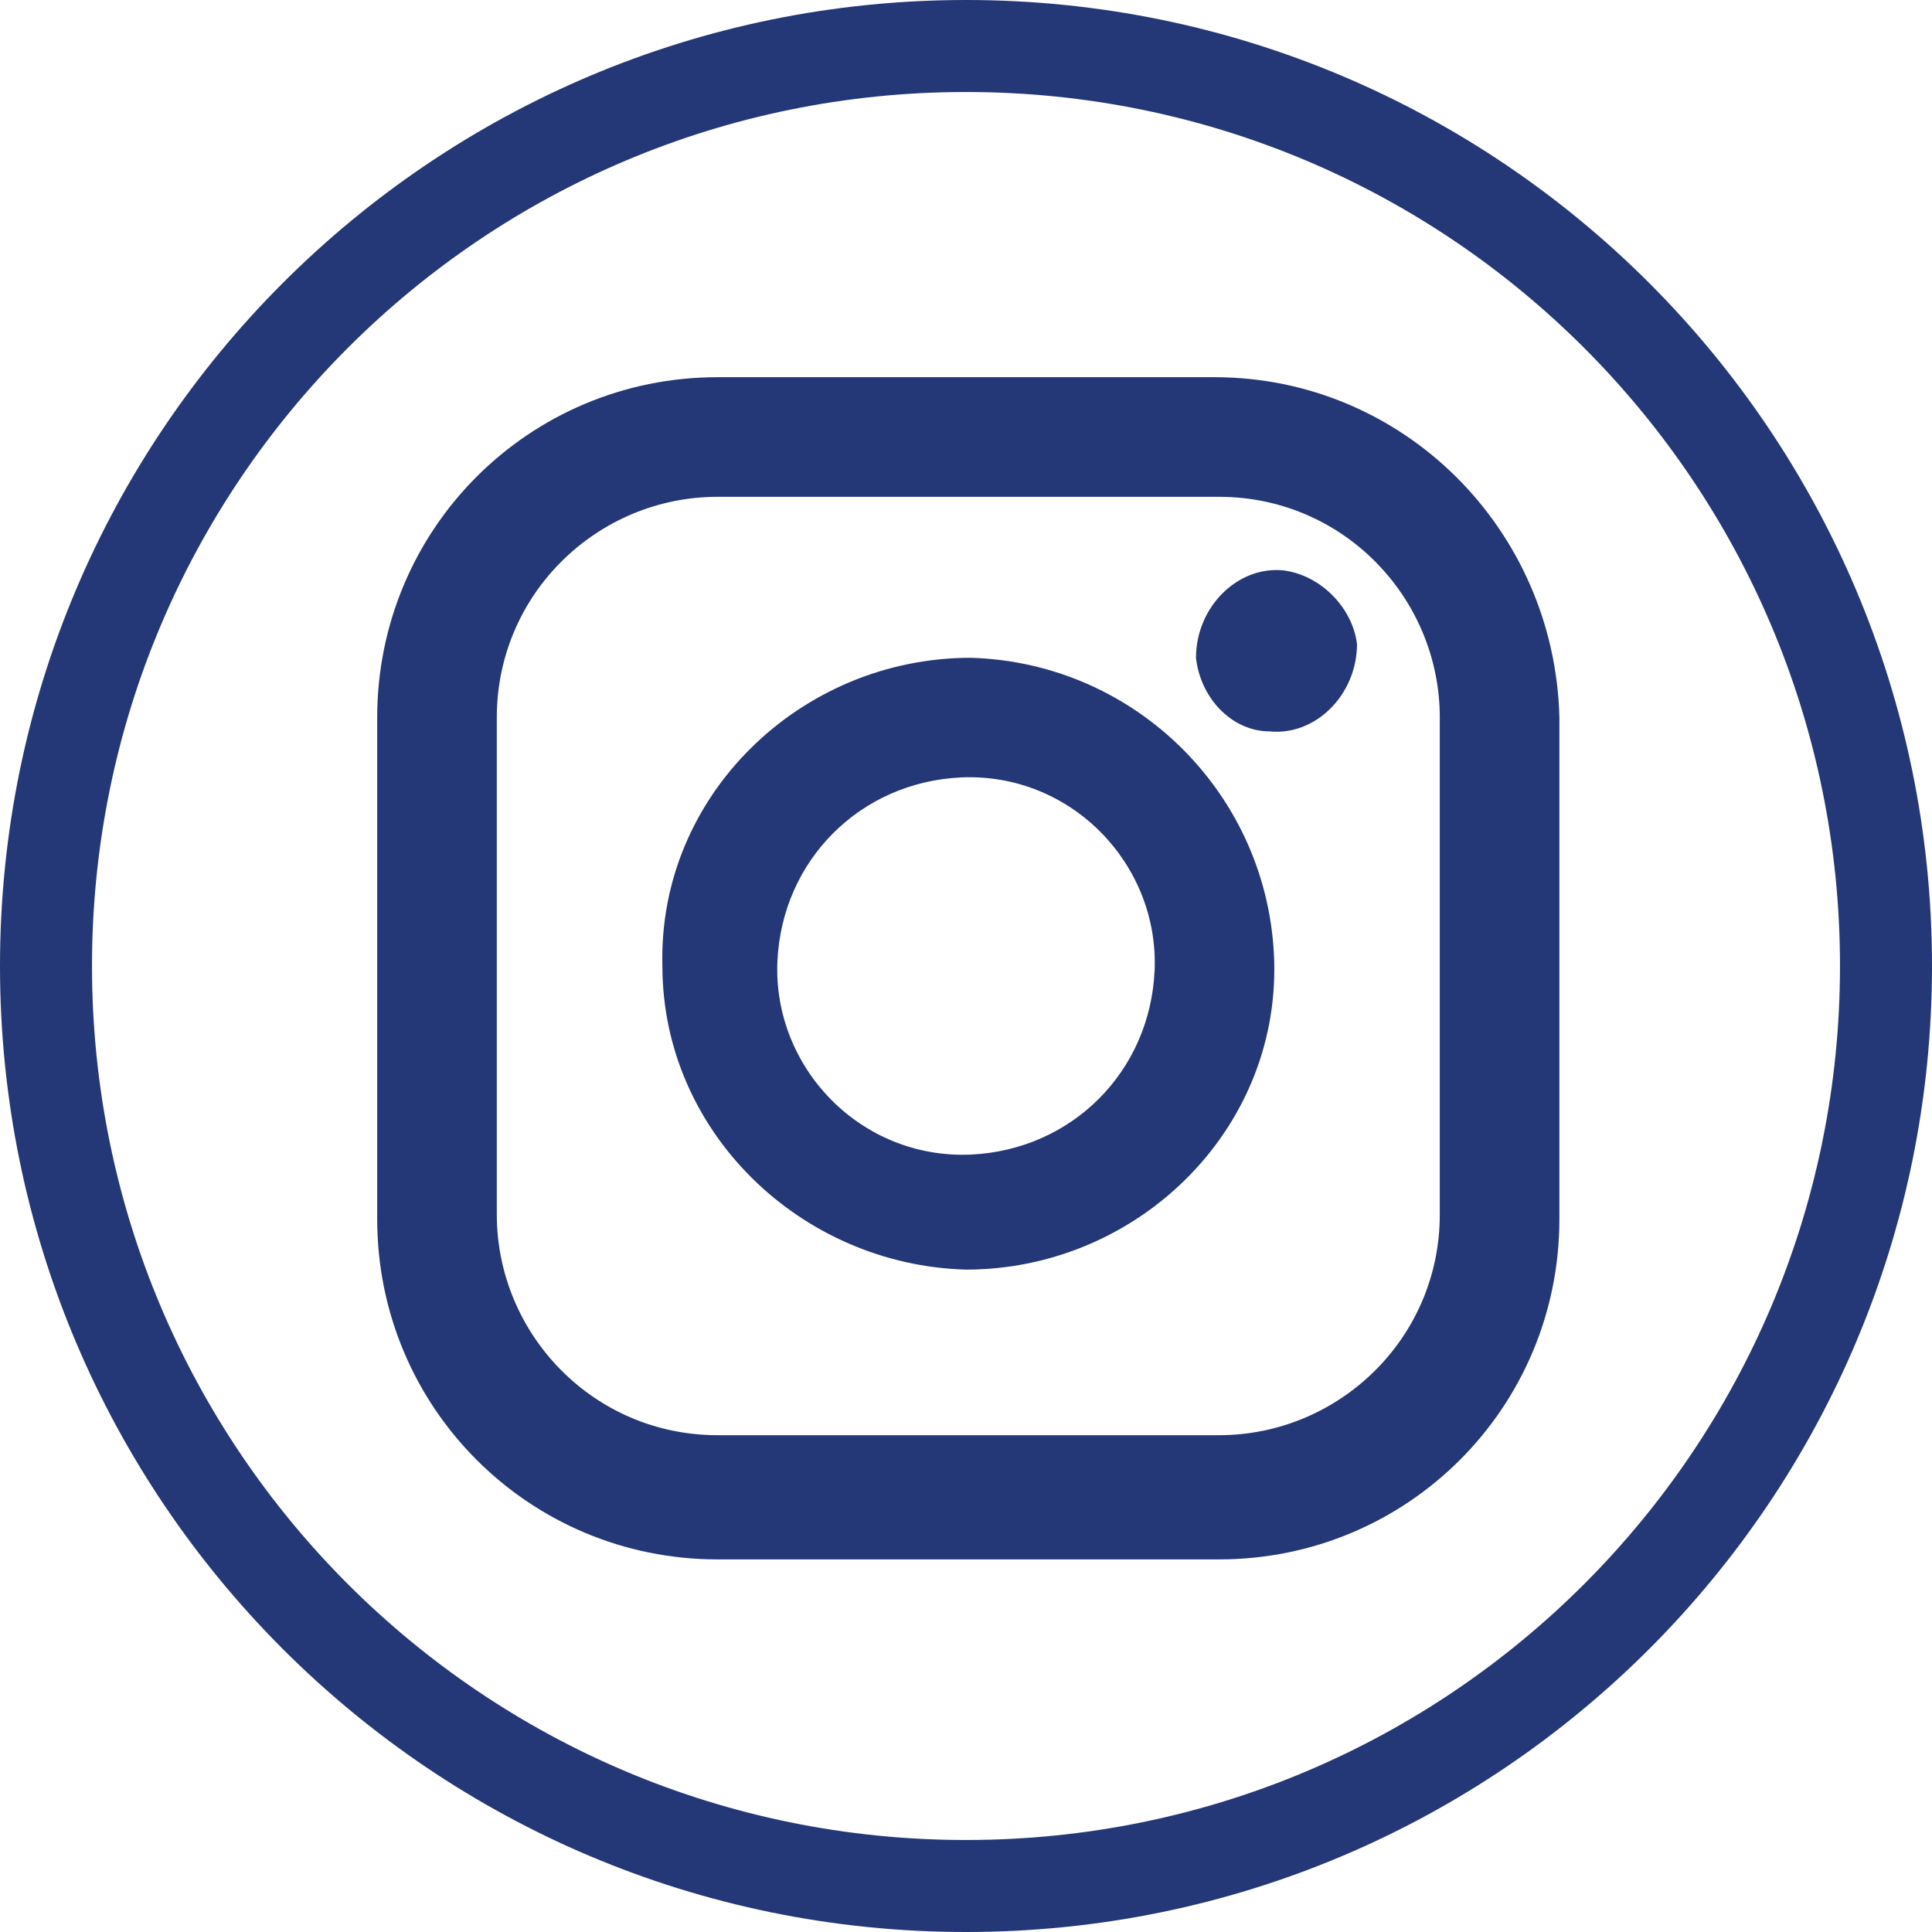
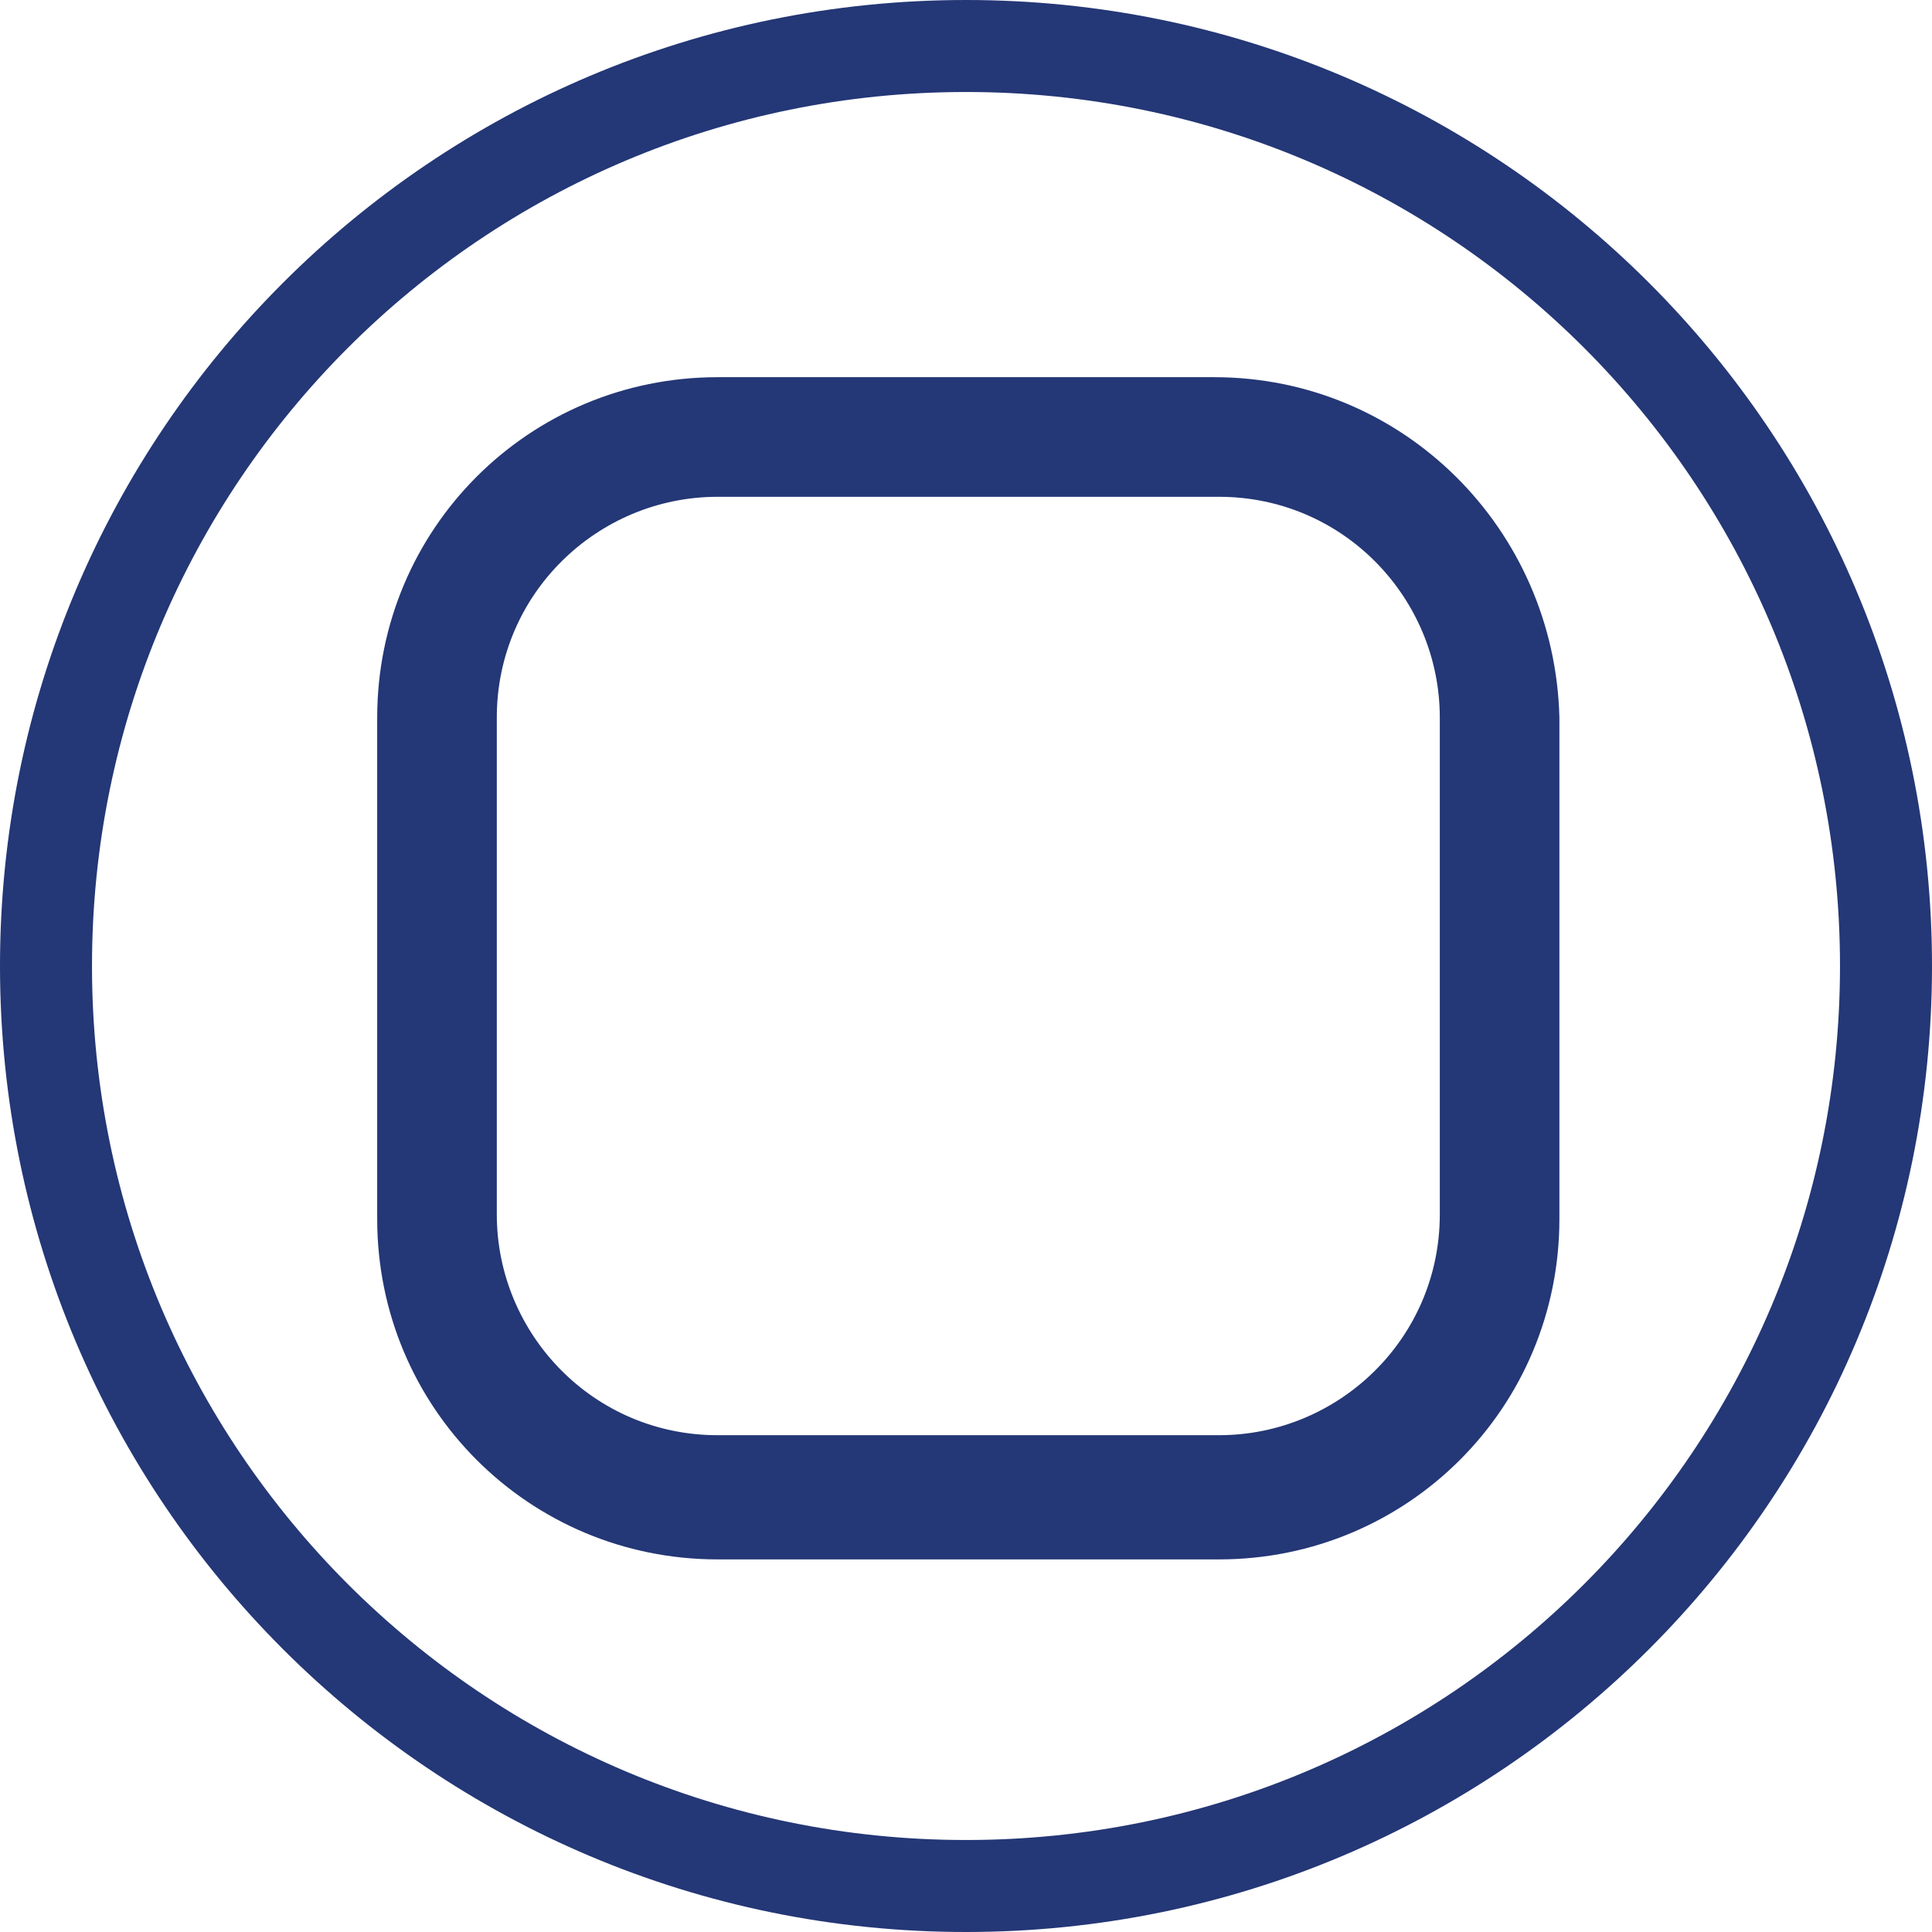
<svg xmlns="http://www.w3.org/2000/svg" version="1.1" id="Layer_1" x="0px" y="0px" viewBox="0 0 42 42" style="enable-background:new 0 0 42 42;" xml:space="preserve">
  <style type="text/css">
	.st0{fill:#243776;}
</style>
  <g>
    <path class="st0" d="M21,0C9.4,0,0,9.4,0,21s9.4,21,21,21s21-9.4,21-21S32.6,0,21,0z M21,40C10.5,40,2,31.5,2,21S10.5,2,21,2   s19,8.5,19,19S31.5,40,21,40z" />
-     <path class="st0" d="M21.1,14.3c-3.7,0-6.8,3-6.7,6.7c0,3.6,3,6.5,6.6,6.6c3.7,0,6.8-3,6.7-6.7C27.6,17.3,24.7,14.4,21.1,14.3z    M21.1,25.1c-2.4,0.1-4.3-1.9-4.2-4.2c0.1-2.2,1.8-3.9,4-4c2.4-0.1,4.3,1.9,4.2,4.2C25,23.3,23.3,25,21.1,25.1z" />
    <path class="st0" d="M26.4,8.2H15.6c-4.1,0-7.4,3.3-7.4,7.4v10.9c0,4.1,3.3,7.4,7.4,7.4h10.9c4.1,0,7.4-3.3,7.4-7.4V15.6   C33.8,11.5,30.5,8.2,26.4,8.2z M31.3,26.4c0,2.7-2.2,4.8-4.8,4.8H15.6c-2.7,0-4.8-2.2-4.8-4.8V15.6c0-2.7,2.2-4.8,4.8-4.8h10.9   c2.7,0,4.8,2.2,4.8,4.8V26.4z" />
-     <path class="st0" d="M27.9,12.4c-1-0.1-1.9,0.8-1.9,1.9c0.1,0.9,0.8,1.6,1.6,1.6c1,0.1,1.9-0.8,1.9-1.9   C29.4,13.2,28.7,12.5,27.9,12.4z" />
  </g>
</svg>